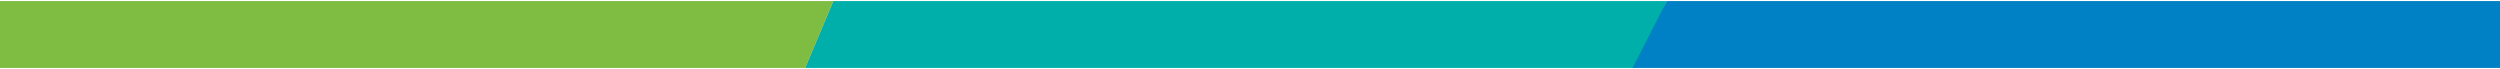
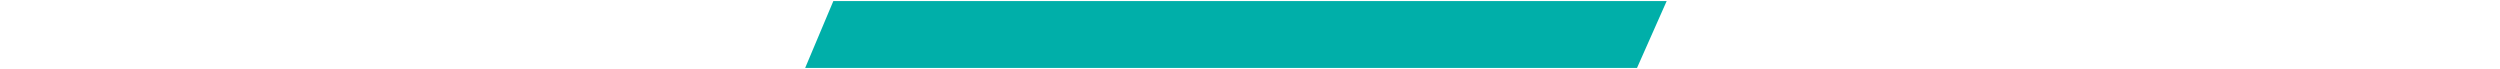
<svg xmlns="http://www.w3.org/2000/svg" width="326" height="9" viewBox="0 0 326 9" fill="none">
-   <path d="M0 0.141H108.667L104.993 8.859H0V0.141Z" fill="#7FBC42" />
  <path d="M108.667 0.141H217.333L213.466 8.859H104.993L108.667 0.141Z" fill="#00AFA9" />
-   <path d="M217.333 0.141H326V8.859H212.886L217.333 0.141Z" fill="#0081C5" />
</svg>